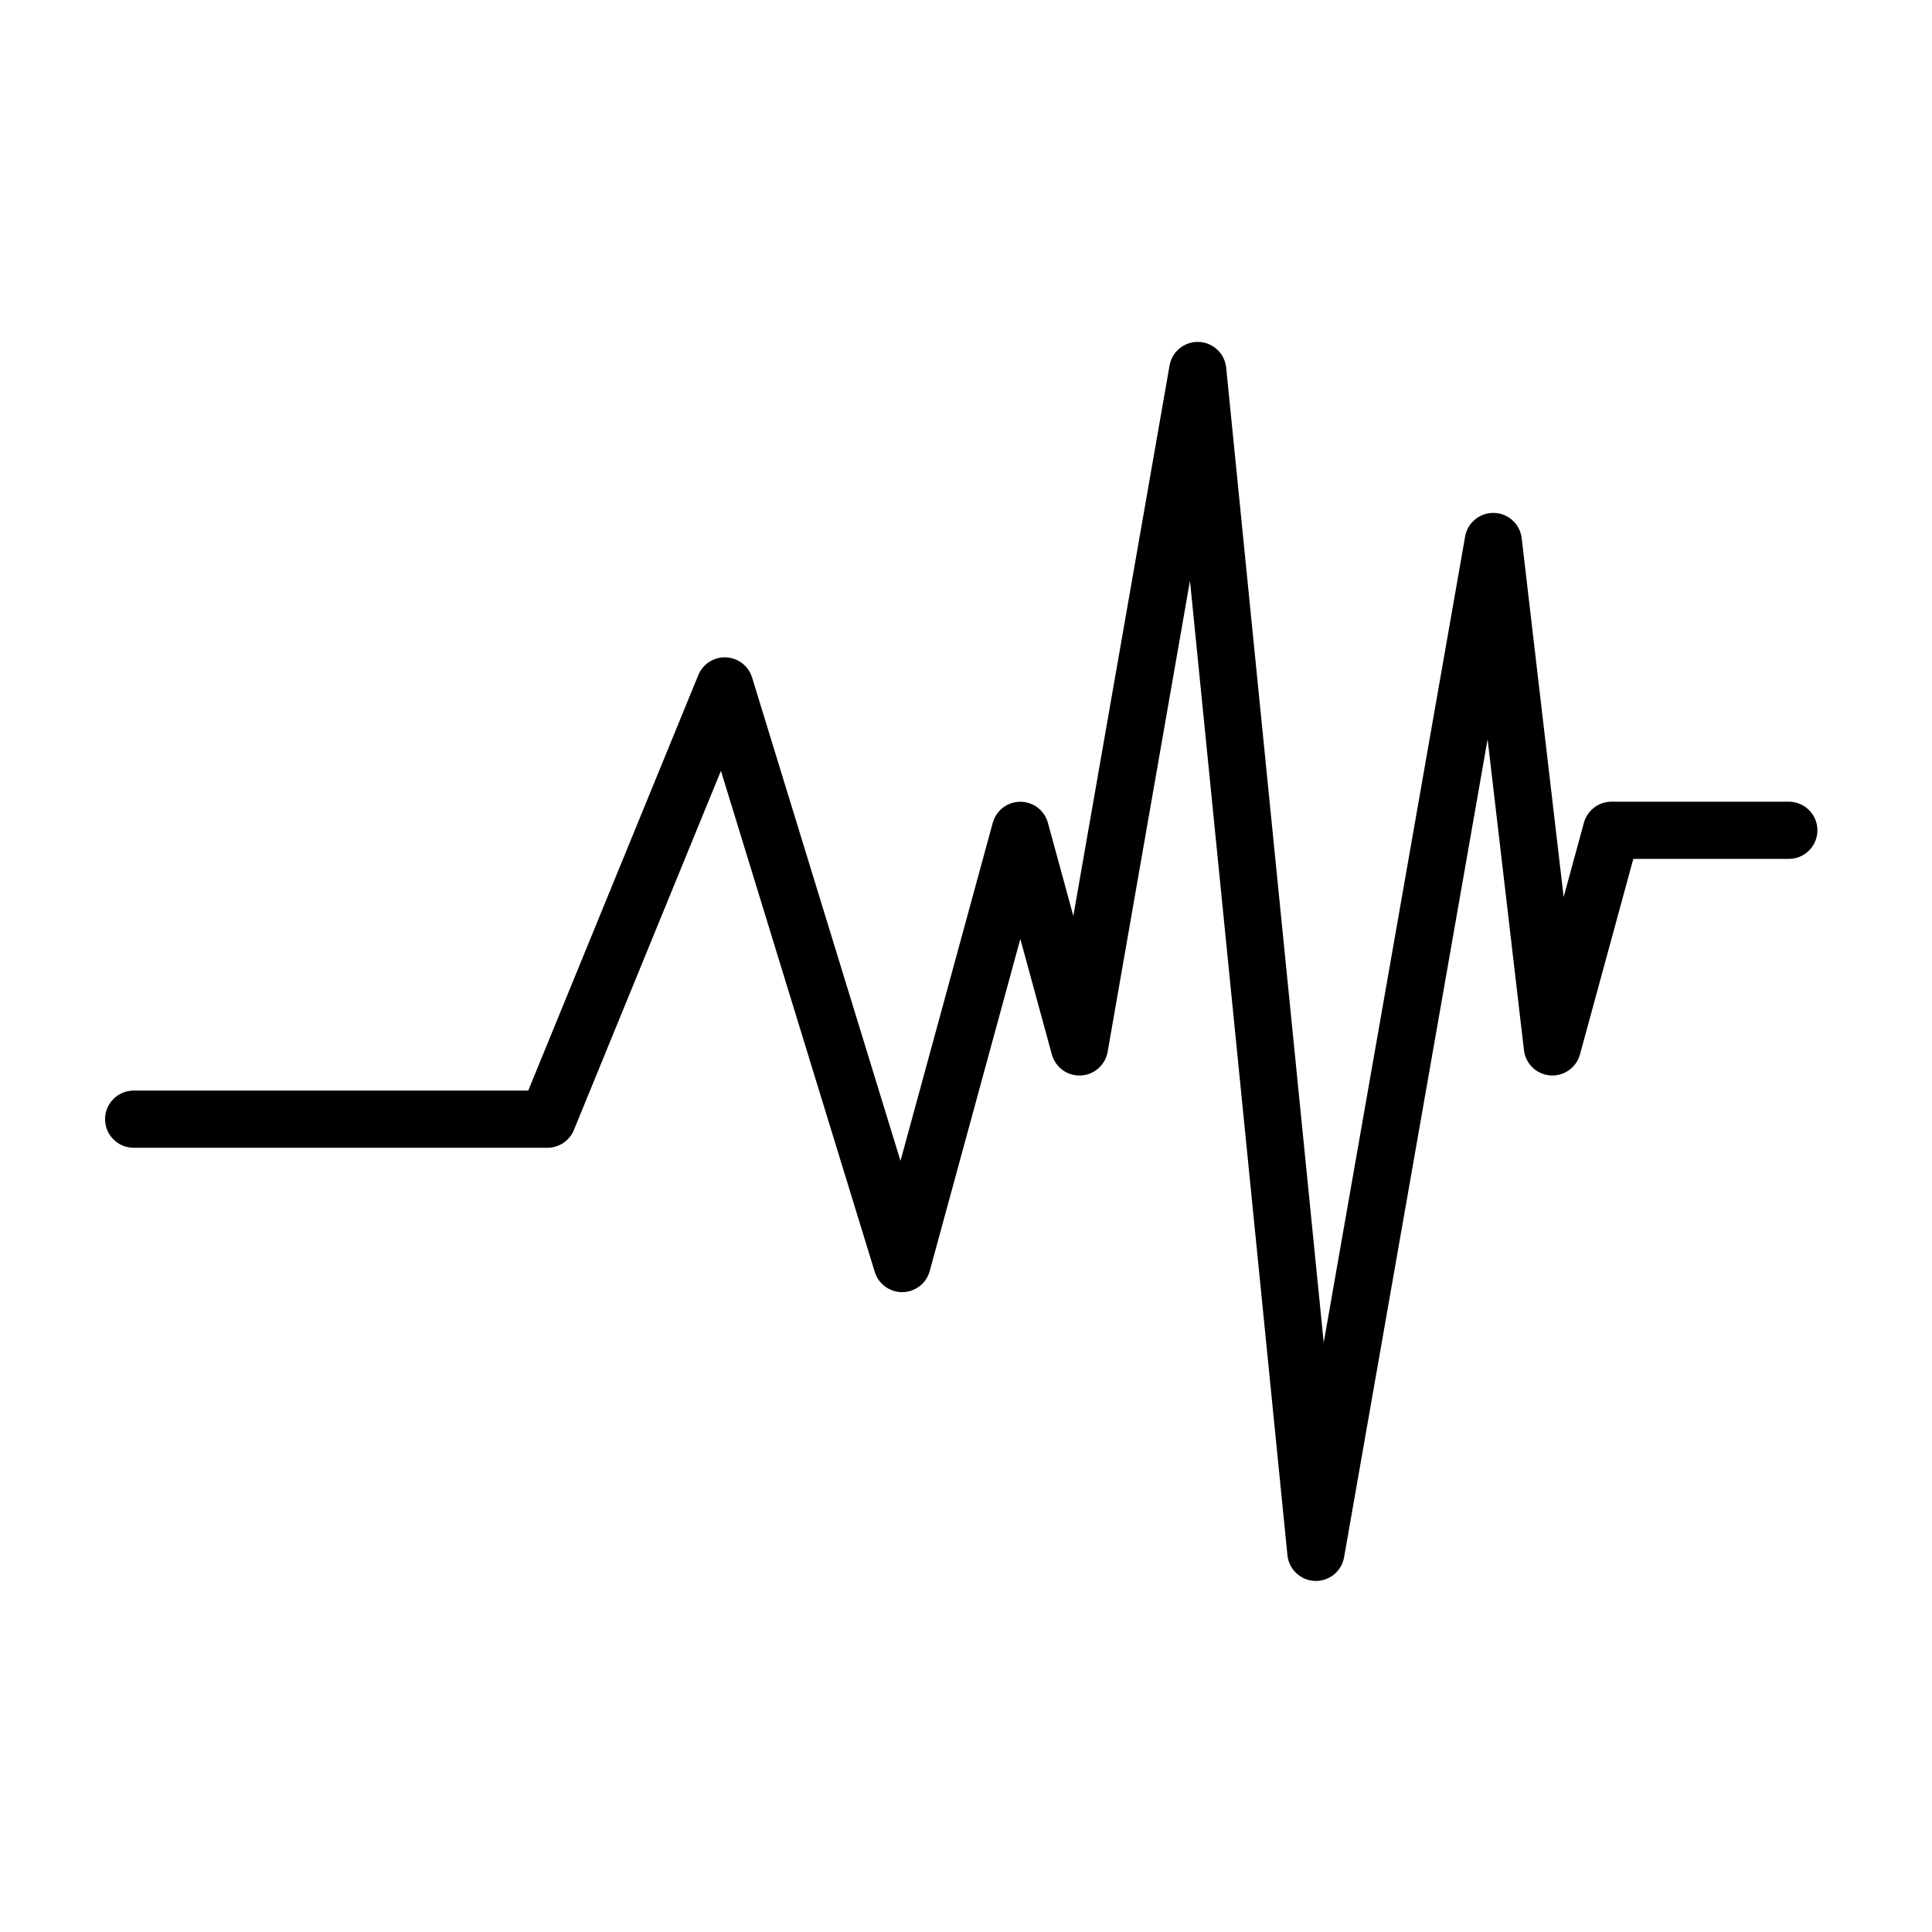
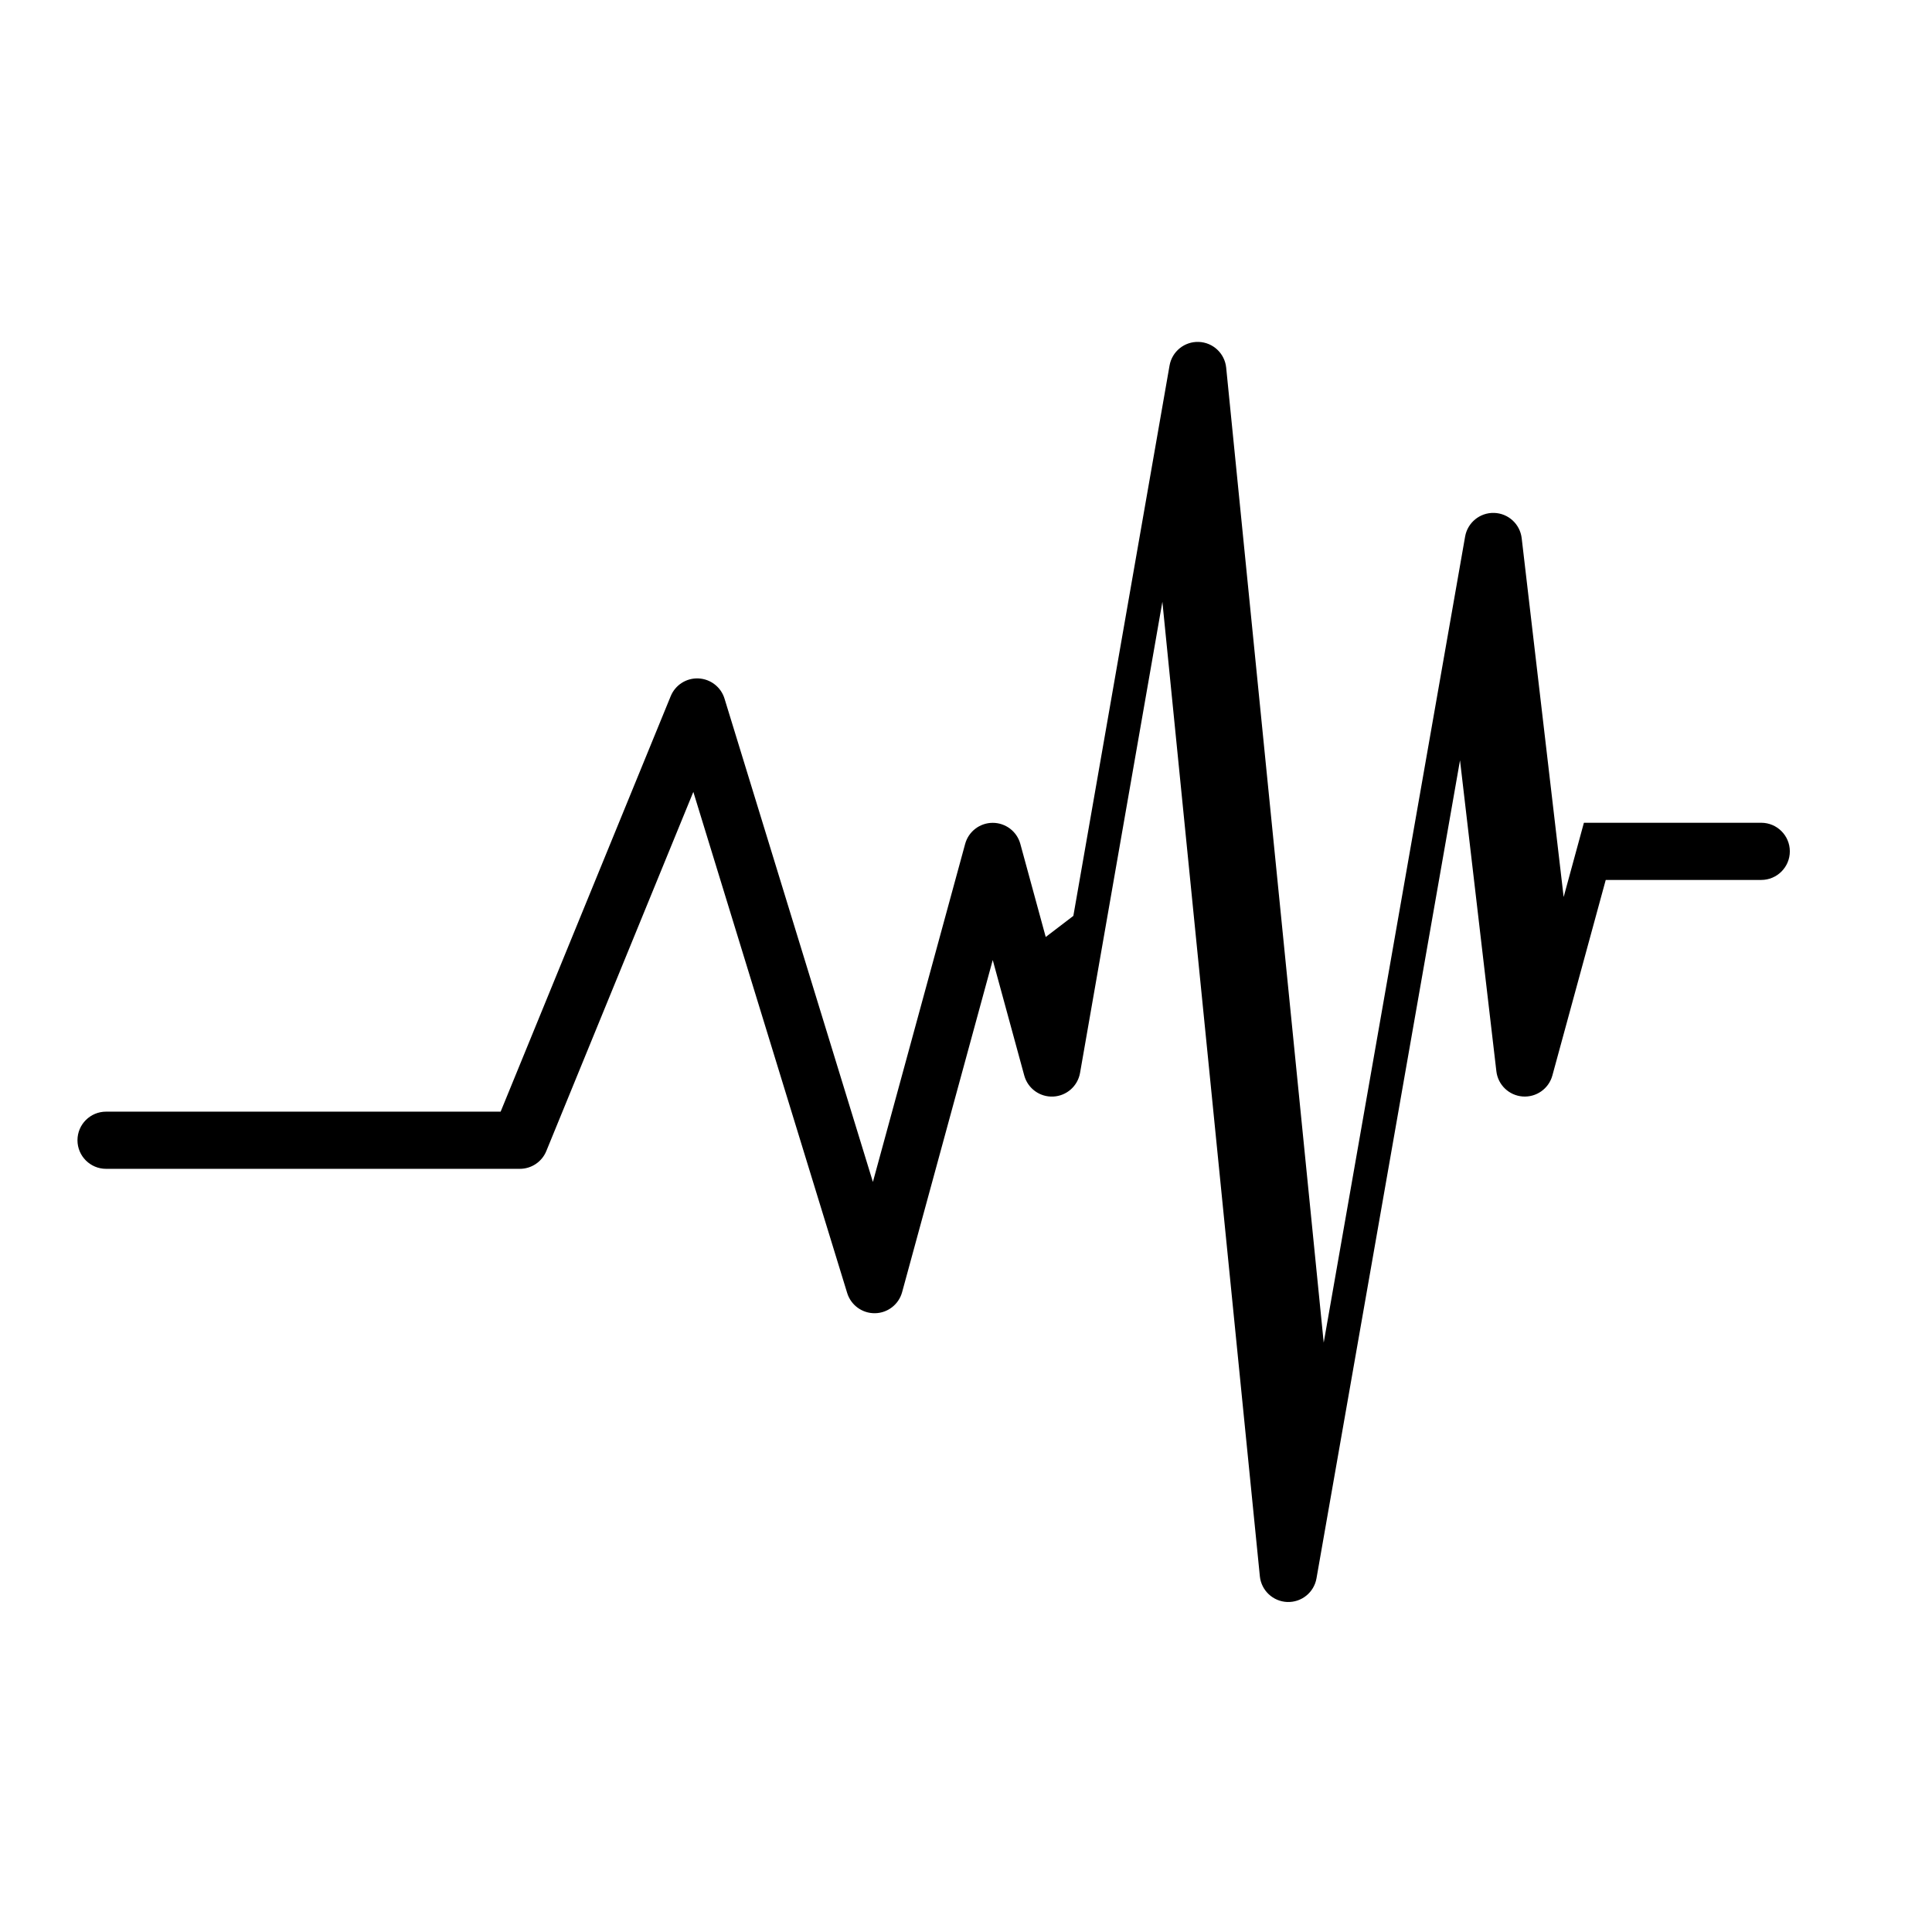
<svg xmlns="http://www.w3.org/2000/svg" fill="#000000" width="800px" height="800px" version="1.1" viewBox="144 144 512 512">
-   <path d="m428.45 386.72 25.492-145.84c0.652-3.734 3.961-6.41 7.742-6.269 3.785 0.141 6.887 3.055 7.266 6.82l25.848 258.38 37.473-213.62c0.652-3.703 3.922-6.371 7.68-6.266 3.762 0.105 6.871 2.957 7.312 6.691l11.121 95.105 5.367-19.68c0.902-3.297 3.894-5.582 7.312-5.582h46.996c4.18 0 7.578 3.394 7.578 7.578 0 4.18-3.398 7.574-7.578 7.574h-41.211l-14.141 51.824c-0.953 3.5-4.262 5.832-7.879 5.562-3.617-0.27-6.539-3.07-6.961-6.676l-9.637-82.414-38.035 216.79c-0.652 3.731-3.961 6.402-7.746 6.266-3.781-0.145-6.883-3.055-7.262-6.82l-25.832-258.25-21.82 124.86c-0.613 3.496-3.566 6.098-7.113 6.266-3.547 0.168-6.731-2.152-7.668-5.57l-8.355-30.617-24.016 88.02c-0.891 3.258-3.82 5.531-7.191 5.582-3.371 0.051-6.375-2.129-7.367-5.356l-40.77-132.8-38.965 95.184c-1.164 2.848-3.938 4.707-7.012 4.707h-109.66c-4.18 0-7.574-3.394-7.574-7.578 0-4.18 3.394-7.574 7.574-7.574h104.57l45.07-110.11c1.211-2.961 4.156-4.848 7.356-4.699 3.199 0.148 5.965 2.285 6.902 5.348l39.324 128.09 24.449-89.586c0.898-3.297 3.891-5.582 7.309-5.582s6.414 2.285 7.312 5.582l6.731 24.668z" fill-rule="evenodd" />
+   <path d="m428.45 386.72 25.492-145.84c0.652-3.734 3.961-6.41 7.742-6.269 3.785 0.141 6.887 3.055 7.266 6.82l25.848 258.38 37.473-213.62c0.652-3.703 3.922-6.371 7.68-6.266 3.762 0.105 6.871 2.957 7.312 6.691l11.121 95.105 5.367-19.68h46.996c4.18 0 7.578 3.394 7.578 7.578 0 4.18-3.398 7.574-7.578 7.574h-41.211l-14.141 51.824c-0.953 3.5-4.262 5.832-7.879 5.562-3.617-0.27-6.539-3.07-6.961-6.676l-9.637-82.414-38.035 216.79c-0.652 3.731-3.961 6.402-7.746 6.266-3.781-0.145-6.883-3.055-7.262-6.82l-25.832-258.25-21.82 124.86c-0.613 3.496-3.566 6.098-7.113 6.266-3.547 0.168-6.731-2.152-7.668-5.57l-8.355-30.617-24.016 88.02c-0.891 3.258-3.82 5.531-7.191 5.582-3.371 0.051-6.375-2.129-7.367-5.356l-40.77-132.8-38.965 95.184c-1.164 2.848-3.938 4.707-7.012 4.707h-109.66c-4.18 0-7.574-3.394-7.574-7.578 0-4.18 3.394-7.574 7.574-7.574h104.57l45.07-110.11c1.211-2.961 4.156-4.848 7.356-4.699 3.199 0.148 5.965 2.285 6.902 5.348l39.324 128.09 24.449-89.586c0.898-3.297 3.891-5.582 7.309-5.582s6.414 2.285 7.312 5.582l6.731 24.668z" fill-rule="evenodd" />
</svg>